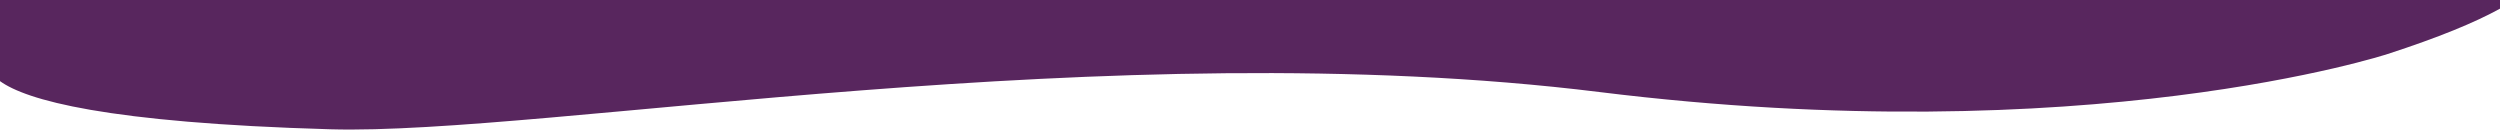
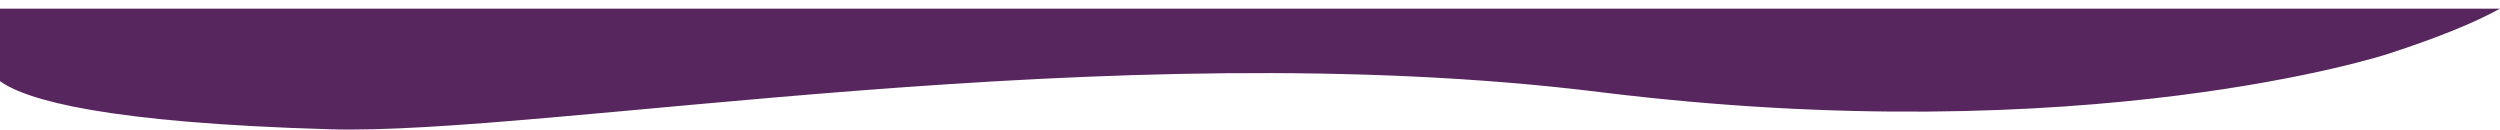
<svg xmlns="http://www.w3.org/2000/svg" id="Ebene_1" viewBox="0 0 1690.44 87.6">
  <defs>
    <style>.cls-1{fill:#58265e;stroke-width:0px;}</style>
  </defs>
-   <path class="cls-1" d="m0,0v54.86c17.61,12.74,71.14,28.18,223.48,32.56,144.81,4.17,528-66.03,858-25.19,330,40.85,533-25.72,533-25.72,34.59-11.23,58.95-21.28,75.96-30.66V0H0Z" />
+   <path class="cls-1" d="m0,0v54.86c17.61,12.74,71.14,28.18,223.48,32.56,144.81,4.17,528-66.03,858-25.19,330,40.85,533-25.72,533-25.72,34.59-11.23,58.95-21.28,75.96-30.66H0Z" />
</svg>